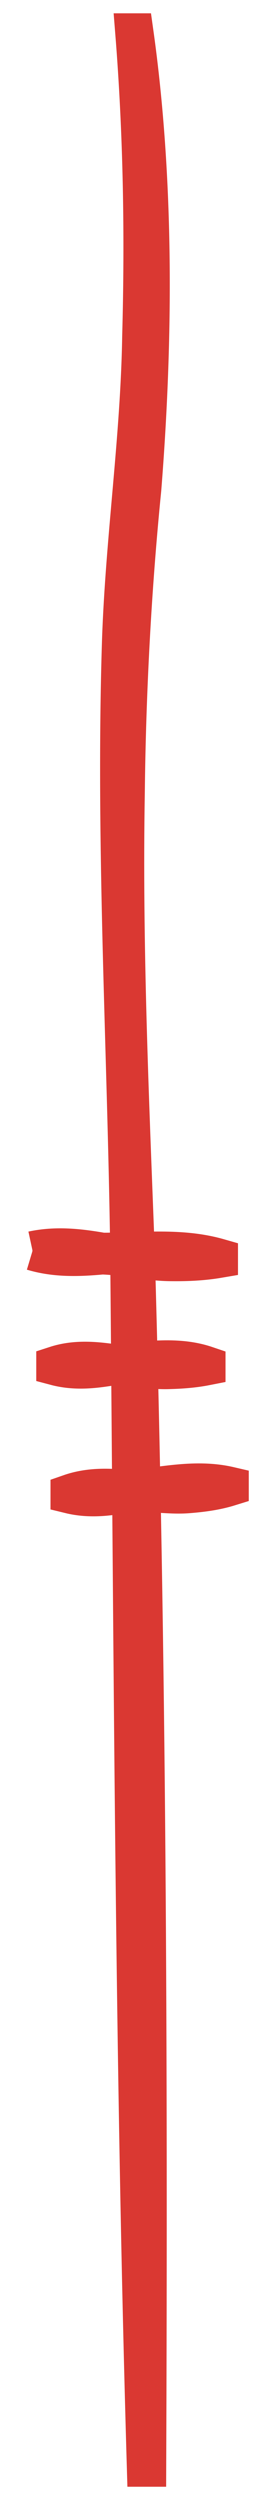
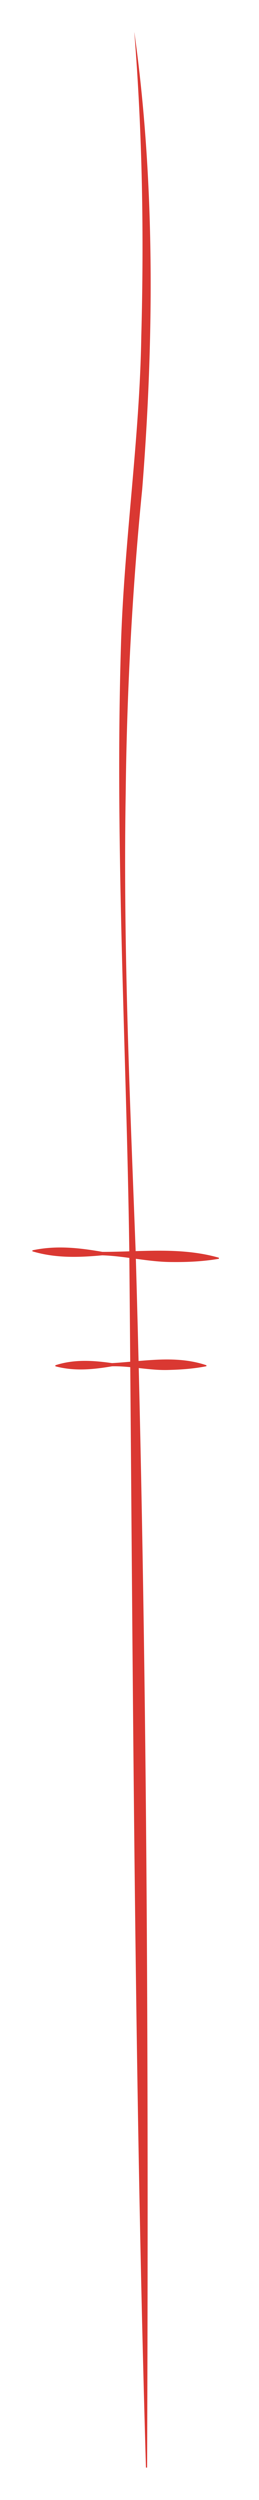
<svg xmlns="http://www.w3.org/2000/svg" width="8" height="77" fill="none">
  <path d="M4.149 1c.249 3.113.3 6.243.215 9.36-.05 3.131-.516 6.224-.623 9.352-.2 6.26.164 12.51.252 18.768.112 12.506.146 25.017.515 37.52h.036c.047-12.51.008-25.024-.356-37.527-.178-4.685-.386-9.373-.305-14.063.034-3.081.202-6.278.51-9.347.369-4.646.396-9.52-.242-14.063" fill="#DA3832" />
-   <path d="M4.149 1c.249 3.113.3 6.243.215 9.36-.05 3.131-.516 6.224-.623 9.352-.2 6.26.164 12.51.252 18.768.112 12.506.146 25.017.515 37.52h.036c.047-12.51.008-25.024-.356-37.527-.178-4.685-.386-9.373-.305-14.063.034-3.081.202-6.278.51-9.347.369-4.646.396-9.52-.242-14.063H4.15Z" stroke="#DA3832" stroke-width="1.18" stroke-miterlimit="10" />
  <path d="M1 38.54c.713.214 1.431.19 2.159.123.72.023 1.431.207 2.154.207.481.005.962-.017 1.448-.1v-.033c-1.177-.337-2.388-.18-3.597-.18-.716-.125-1.429-.206-2.162-.048" fill="#DA3832" />
-   <path d="M1 38.54c.713.214 1.431.19 2.159.123.72.023 1.431.207 2.154.207.481.005.962-.017 1.448-.1v-.033c-1.177-.337-2.388-.18-3.597-.18-.716-.125-1.429-.206-2.162-.048" stroke="#DA3832" stroke-width="1.18" stroke-miterlimit="10" />
  <path d="M1.71 42.081c.594.158 1.168.099 1.752 0 .581-.012 1.165.133 1.746.113.389-.01.772-.037 1.168-.115v-.03c-.95-.322-1.937-.12-2.916-.066-.587-.083-1.17-.123-1.75.066v.03" fill="#DA3832" />
-   <path d="M1.71 42.081c.594.158 1.168.099 1.752 0 .581-.012 1.165.133 1.746.113.389-.01.772-.037 1.168-.115v-.03c-.95-.322-1.937-.12-2.916-.066-.587-.083-1.17-.123-1.75.066v.032Z" stroke="#DA3832" stroke-width="1.18" stroke-miterlimit="10" />
-   <path d="M2.15 46.027c.633.155 1.244.074 1.857-.05.617-.036 1.243.094 1.86.035.41-.034.821-.09 1.227-.216v-.032c-1.046-.243-2.06.012-3.092.108-.626-.066-1.241-.09-1.852.123v.032Z" fill="#DA3832" />
-   <path d="M2.15 46.027c.633.155 1.244.074 1.857-.05.617-.036 1.243.094 1.86.035.41-.034.821-.09 1.227-.216v-.032c-1.046-.243-2.06.012-3.092.108-.626-.066-1.241-.09-1.852.123v.032Z" stroke="#DA3832" stroke-width="1.18" stroke-miterlimit="10" />
</svg>